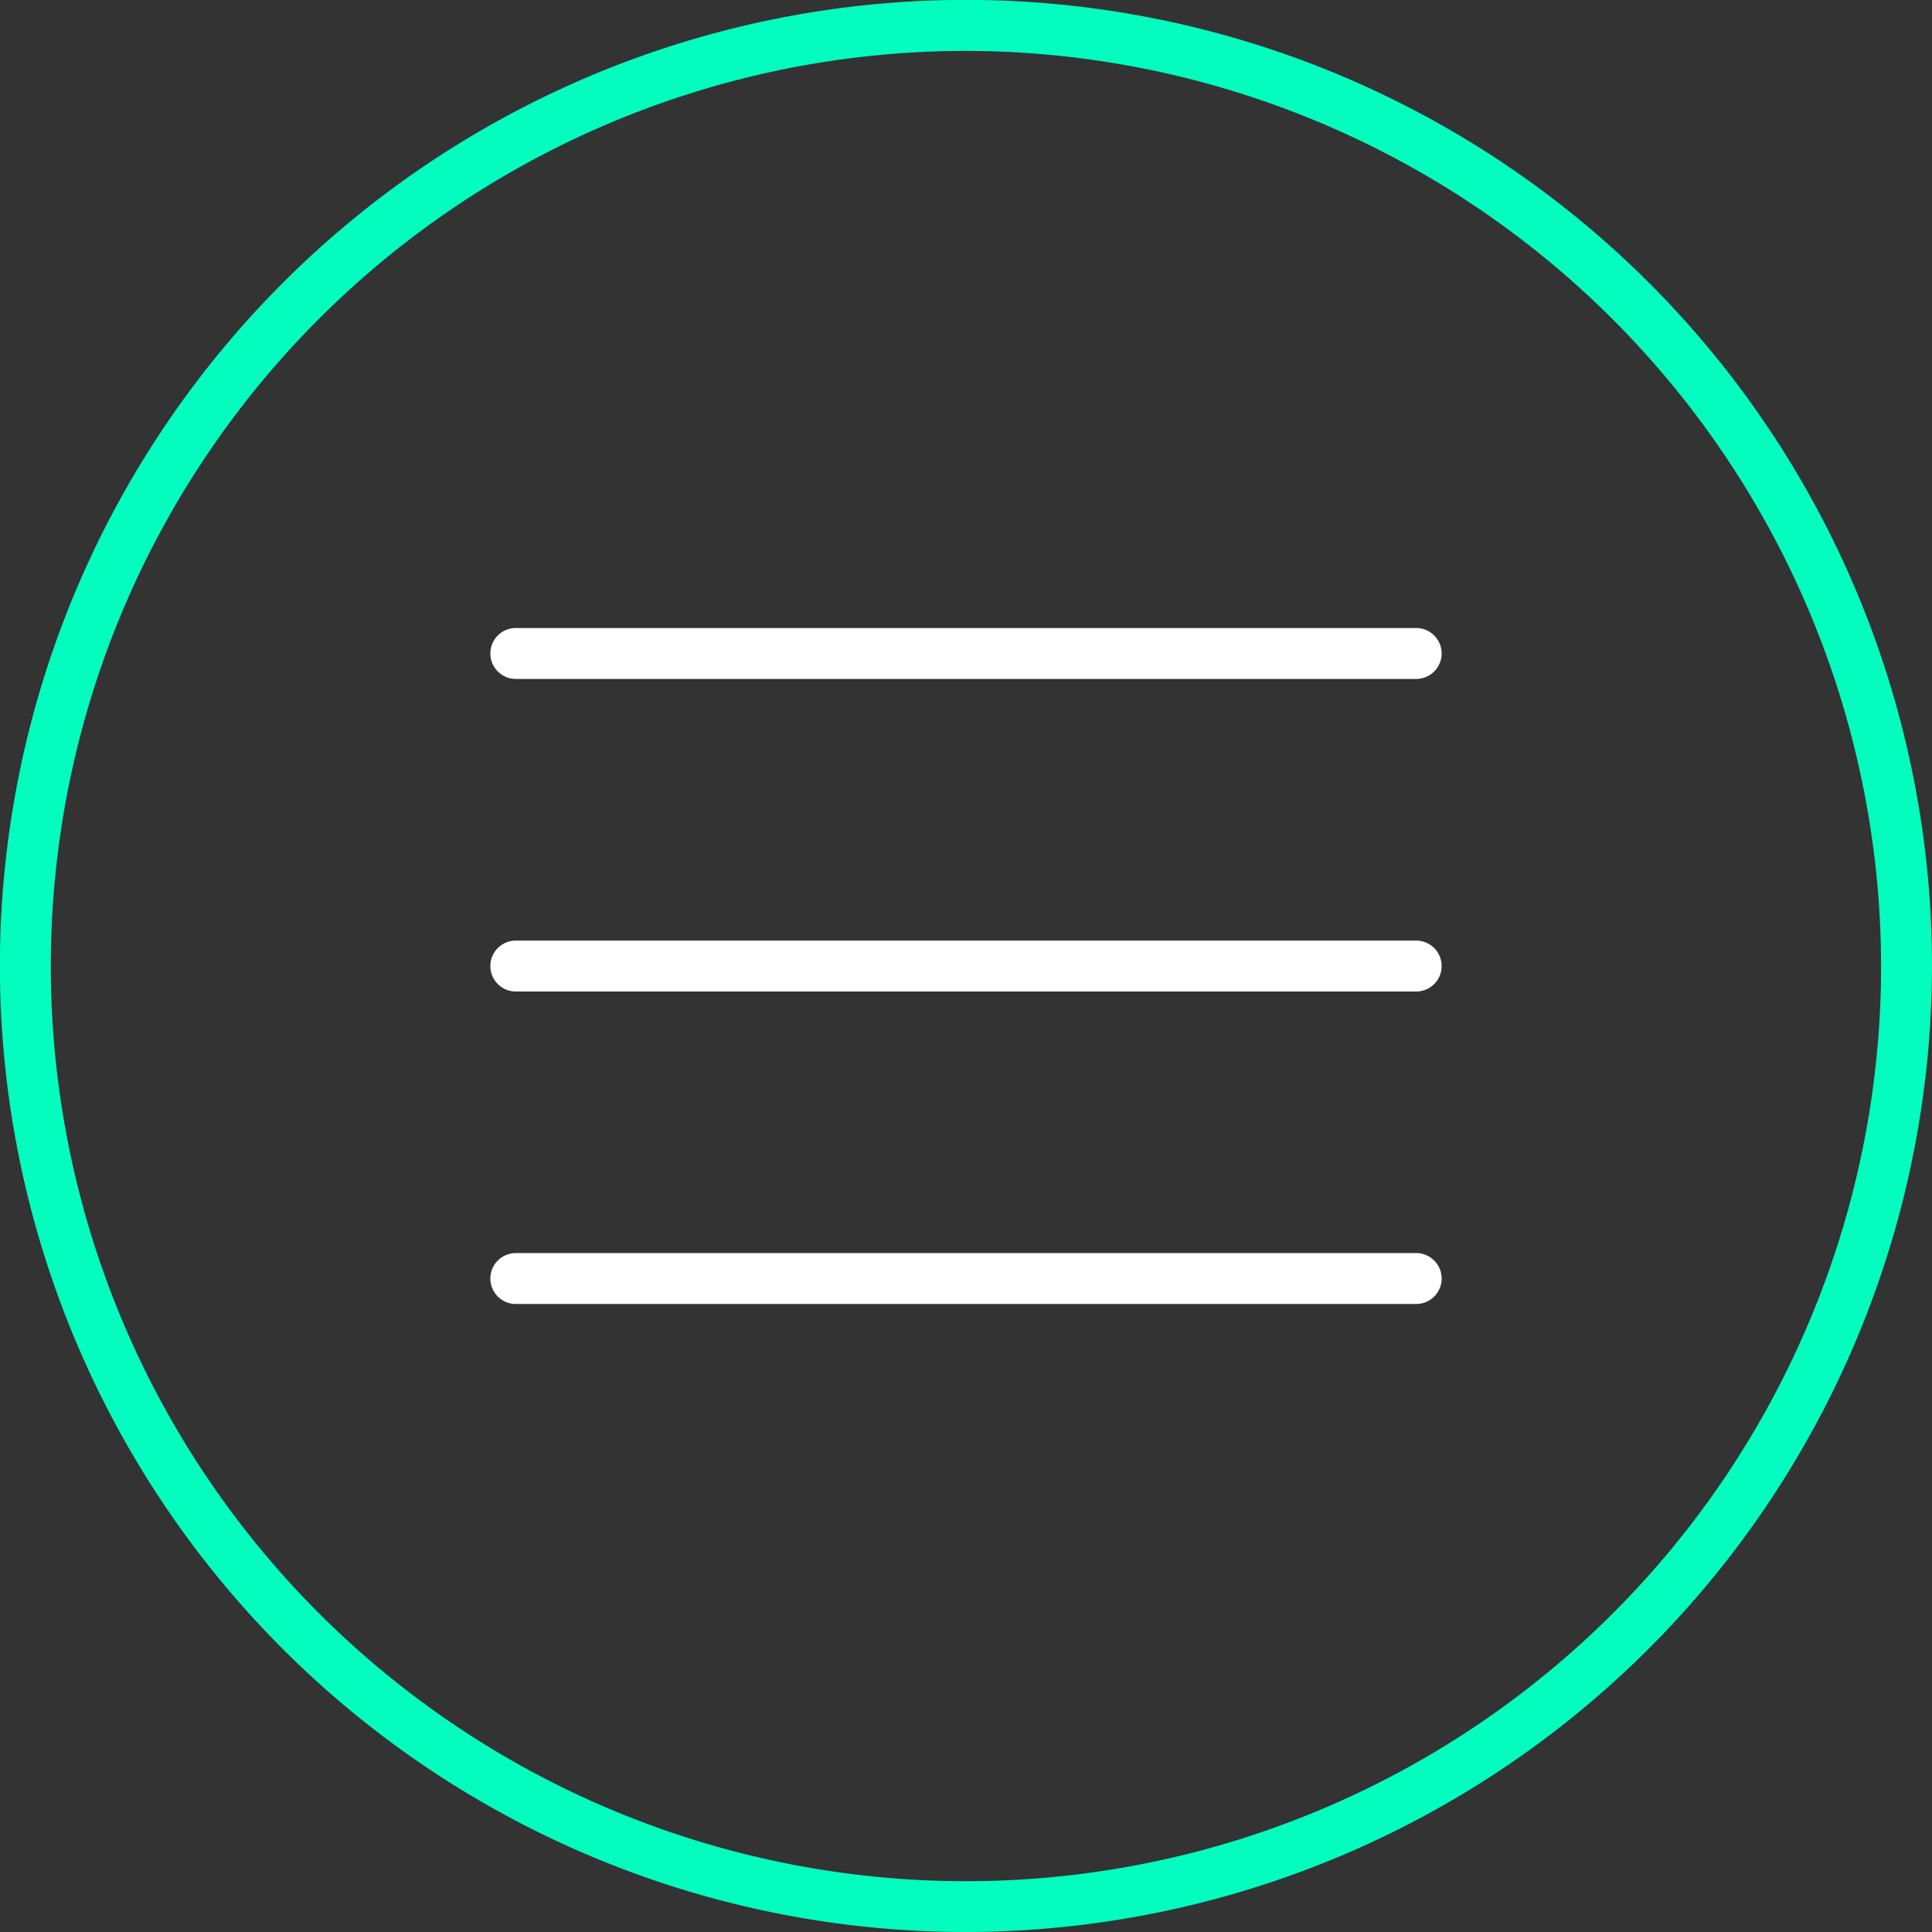
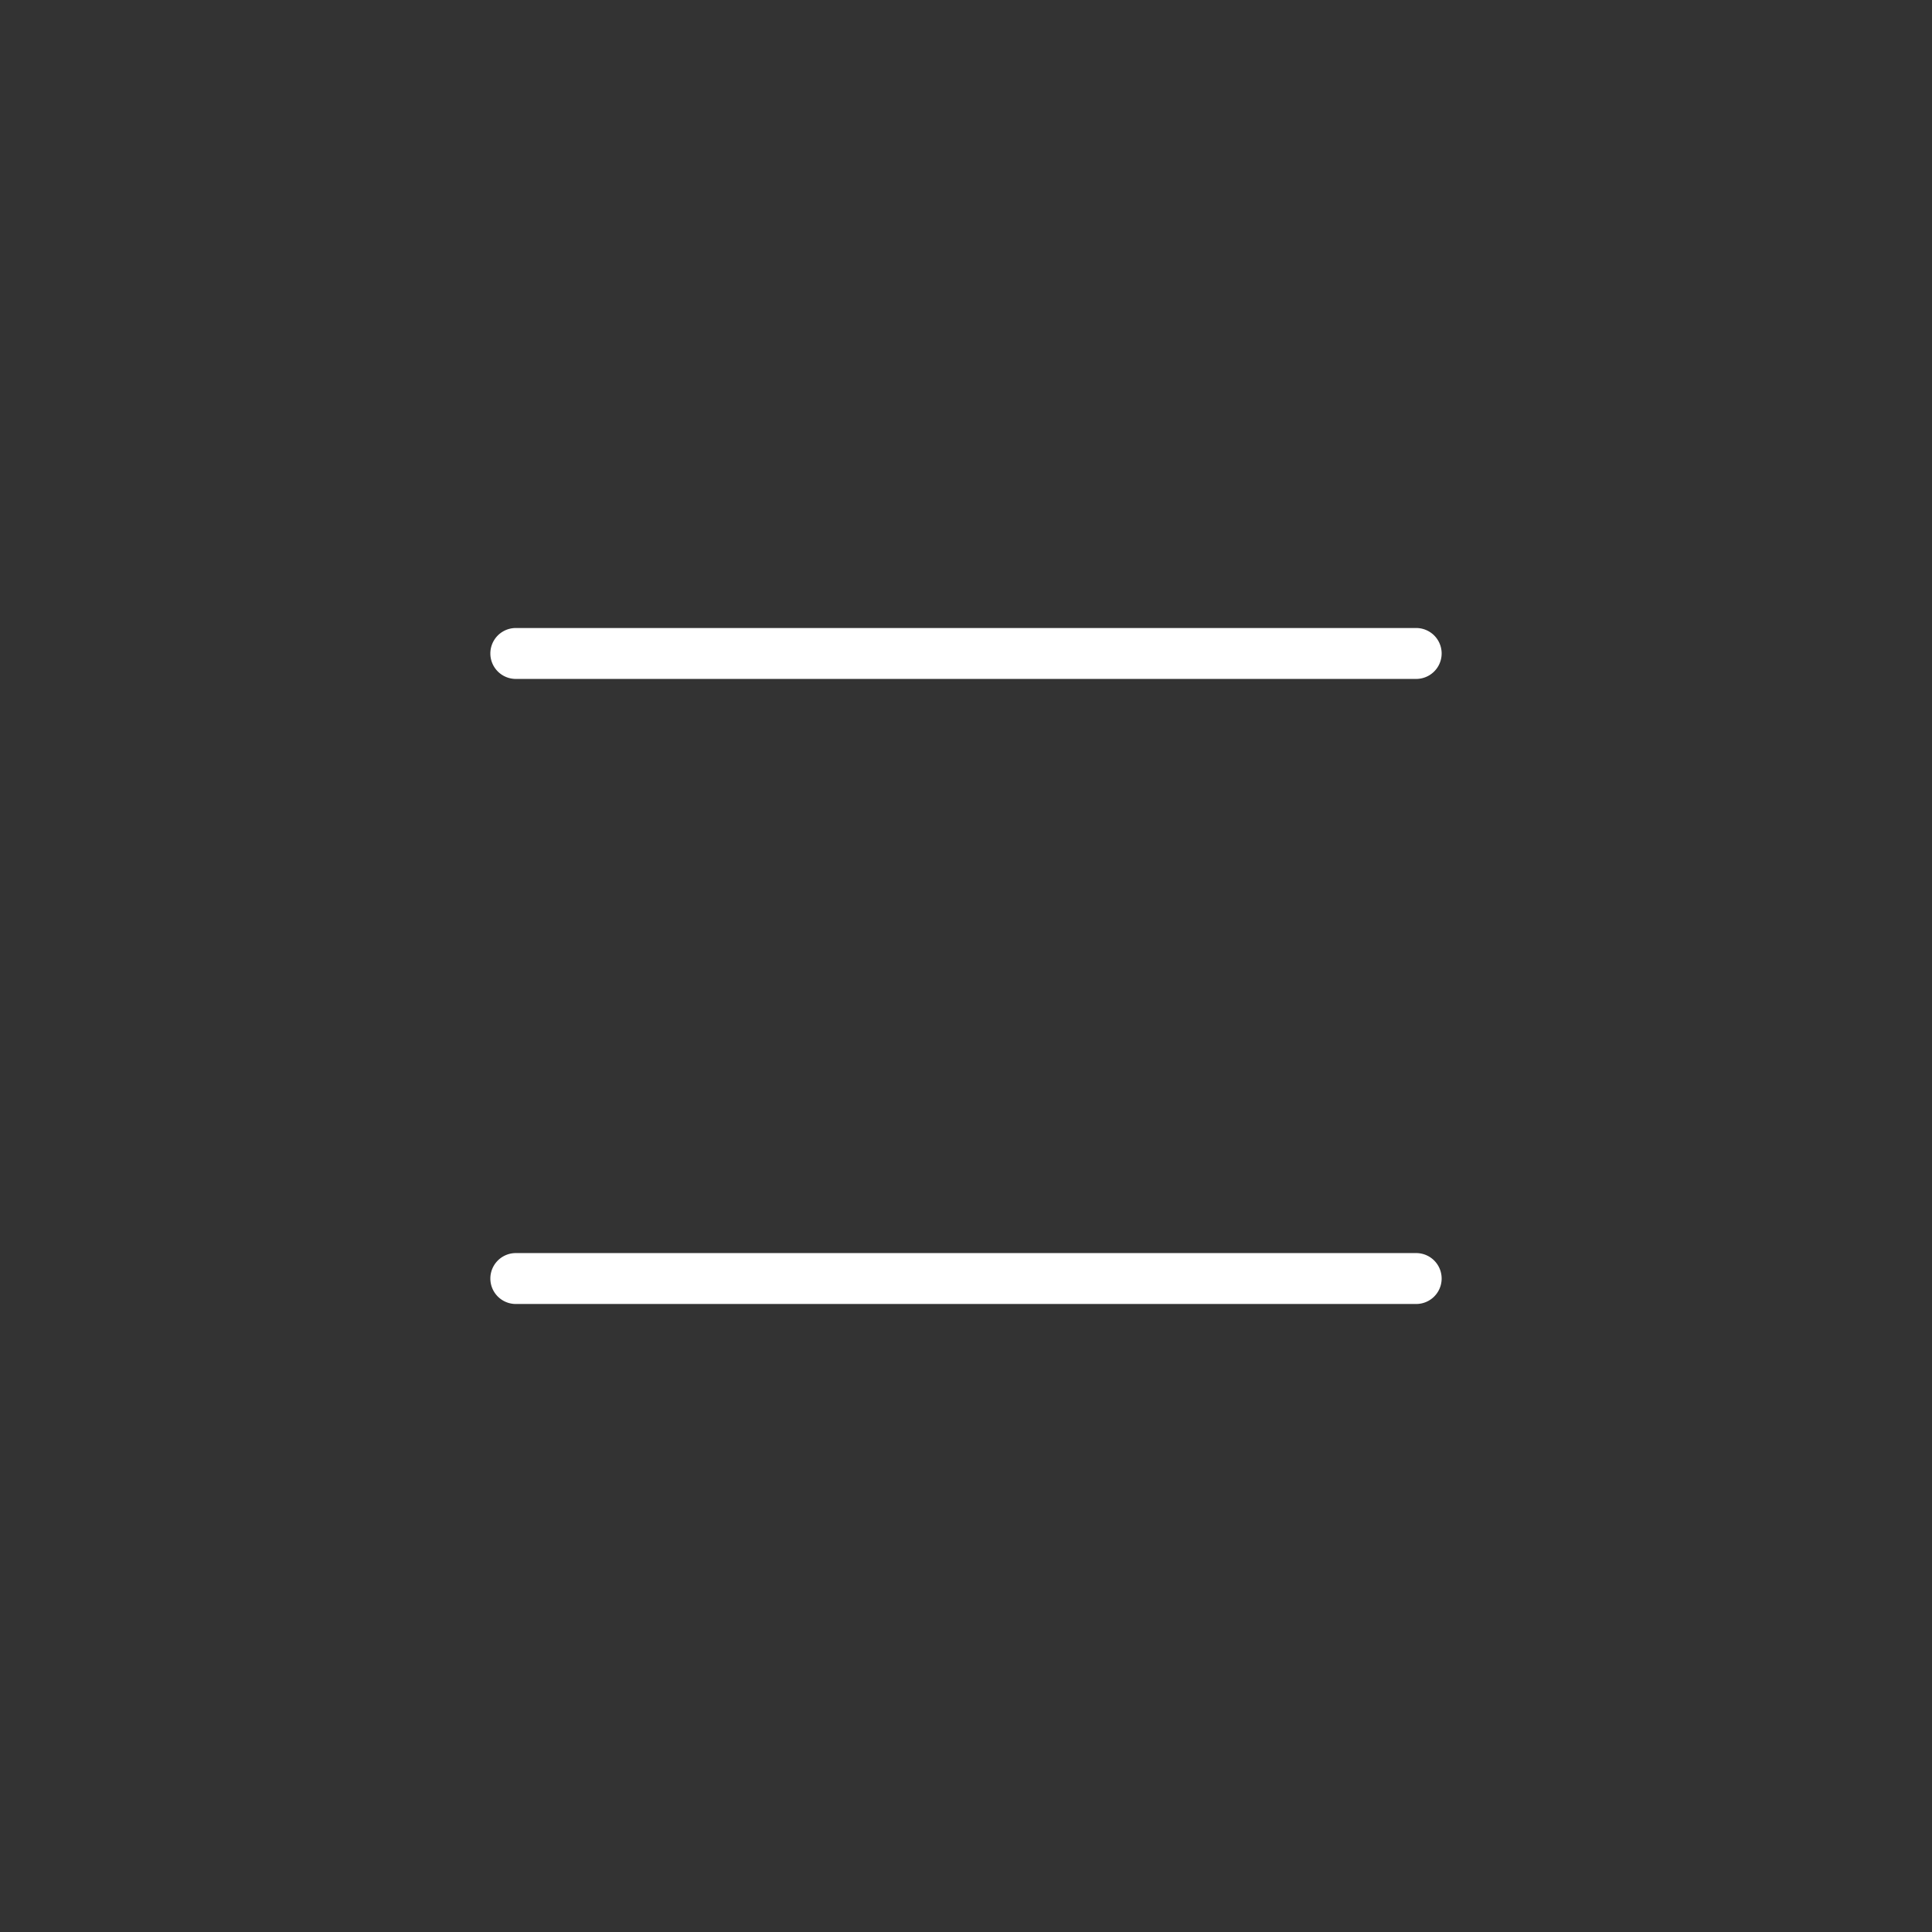
<svg xmlns="http://www.w3.org/2000/svg" id="Livello_1" data-name="Livello 1" viewBox="0 0 189.75 189.75">
  <rect x="0" y="0" width="189.75" height="189.75" fill="#333333" stroke="none" />
  <defs>
    <style>.cls-1{fill:#02fdbf;}.cls-2{fill:#fff;}</style>
  </defs>
-   <path class="cls-1" d="M94.88,189.75a94.88,94.88,0,1,1,94.87-94.87A95,95,0,0,1,94.88,189.75ZM94.88,5a89.88,89.88,0,1,0,89.87,89.88A90,90,0,0,0,94.88,5Z" />
  <path class="cls-2" d="M139.09,66.68H50.66a2.5,2.5,0,0,1,0-5h88.43a2.5,2.5,0,0,1,0,5Z" />
-   <path class="cls-2" d="M139.09,97.38H50.66a2.5,2.5,0,0,1,0-5h88.43a2.5,2.5,0,0,1,0,5Z" />
  <path class="cls-2" d="M139.09,128.07H50.66a2.5,2.5,0,0,1,0-5h88.43a2.5,2.5,0,0,1,0,5Z" />
</svg>